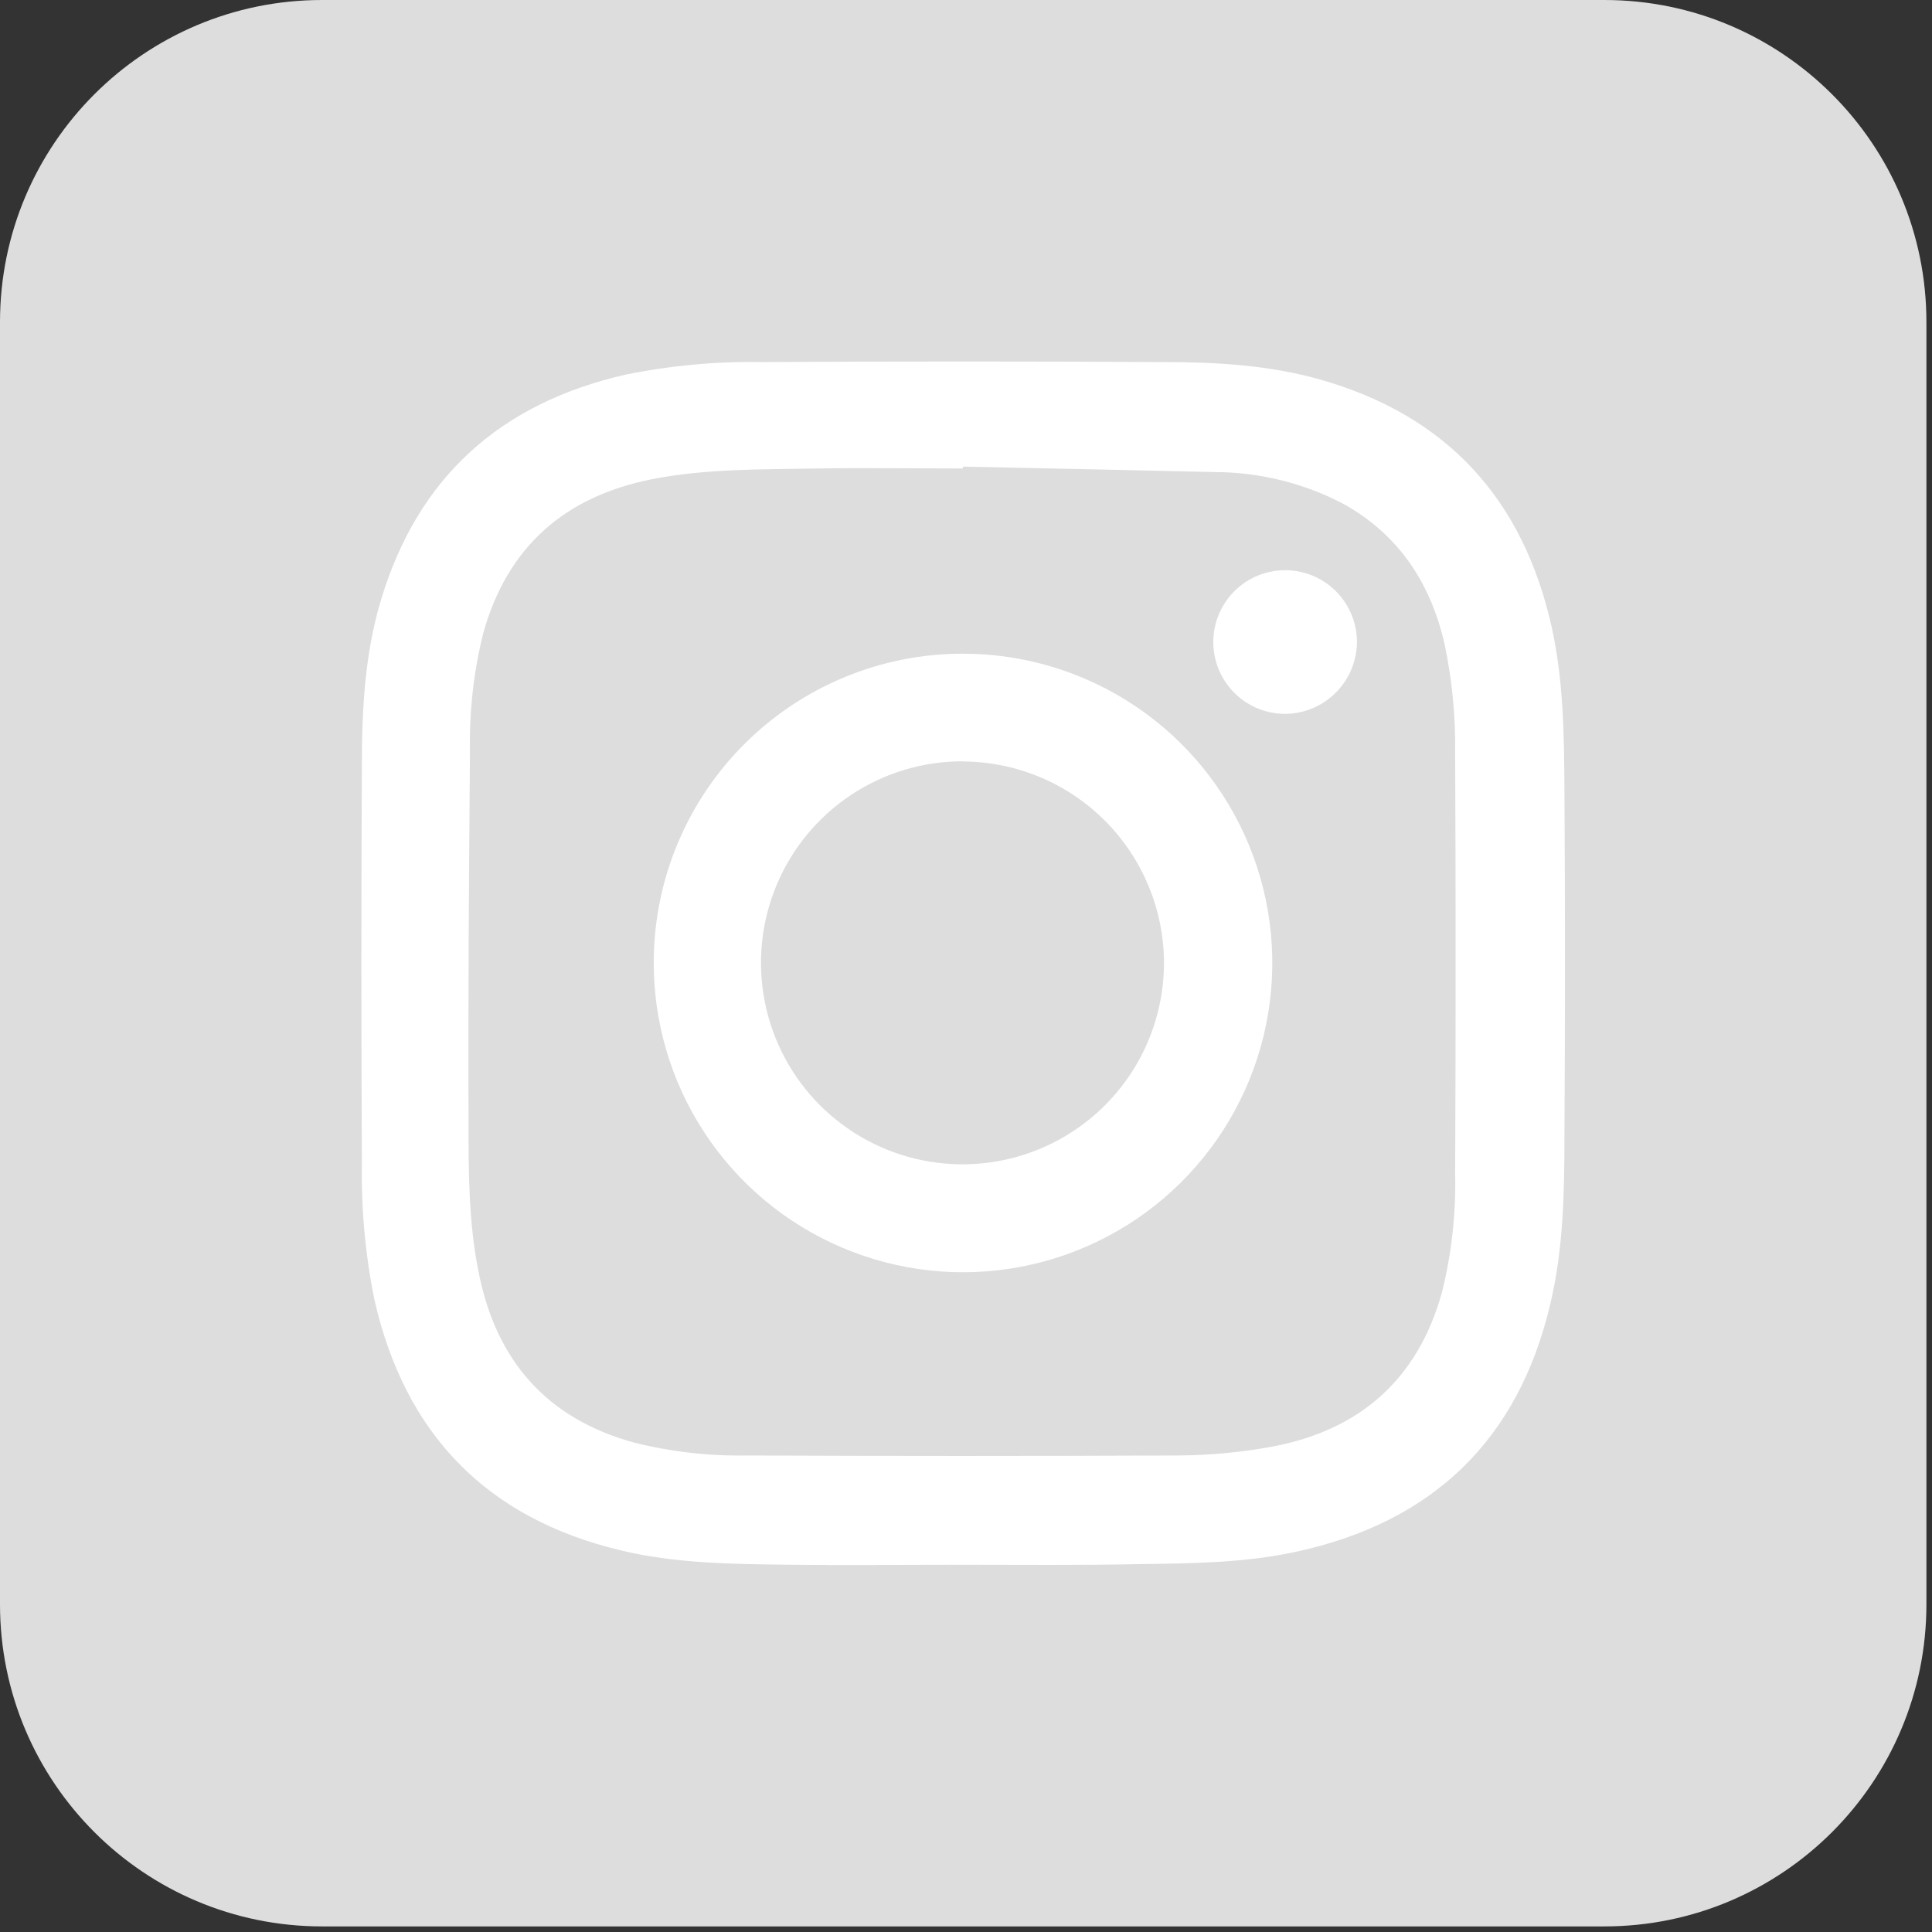
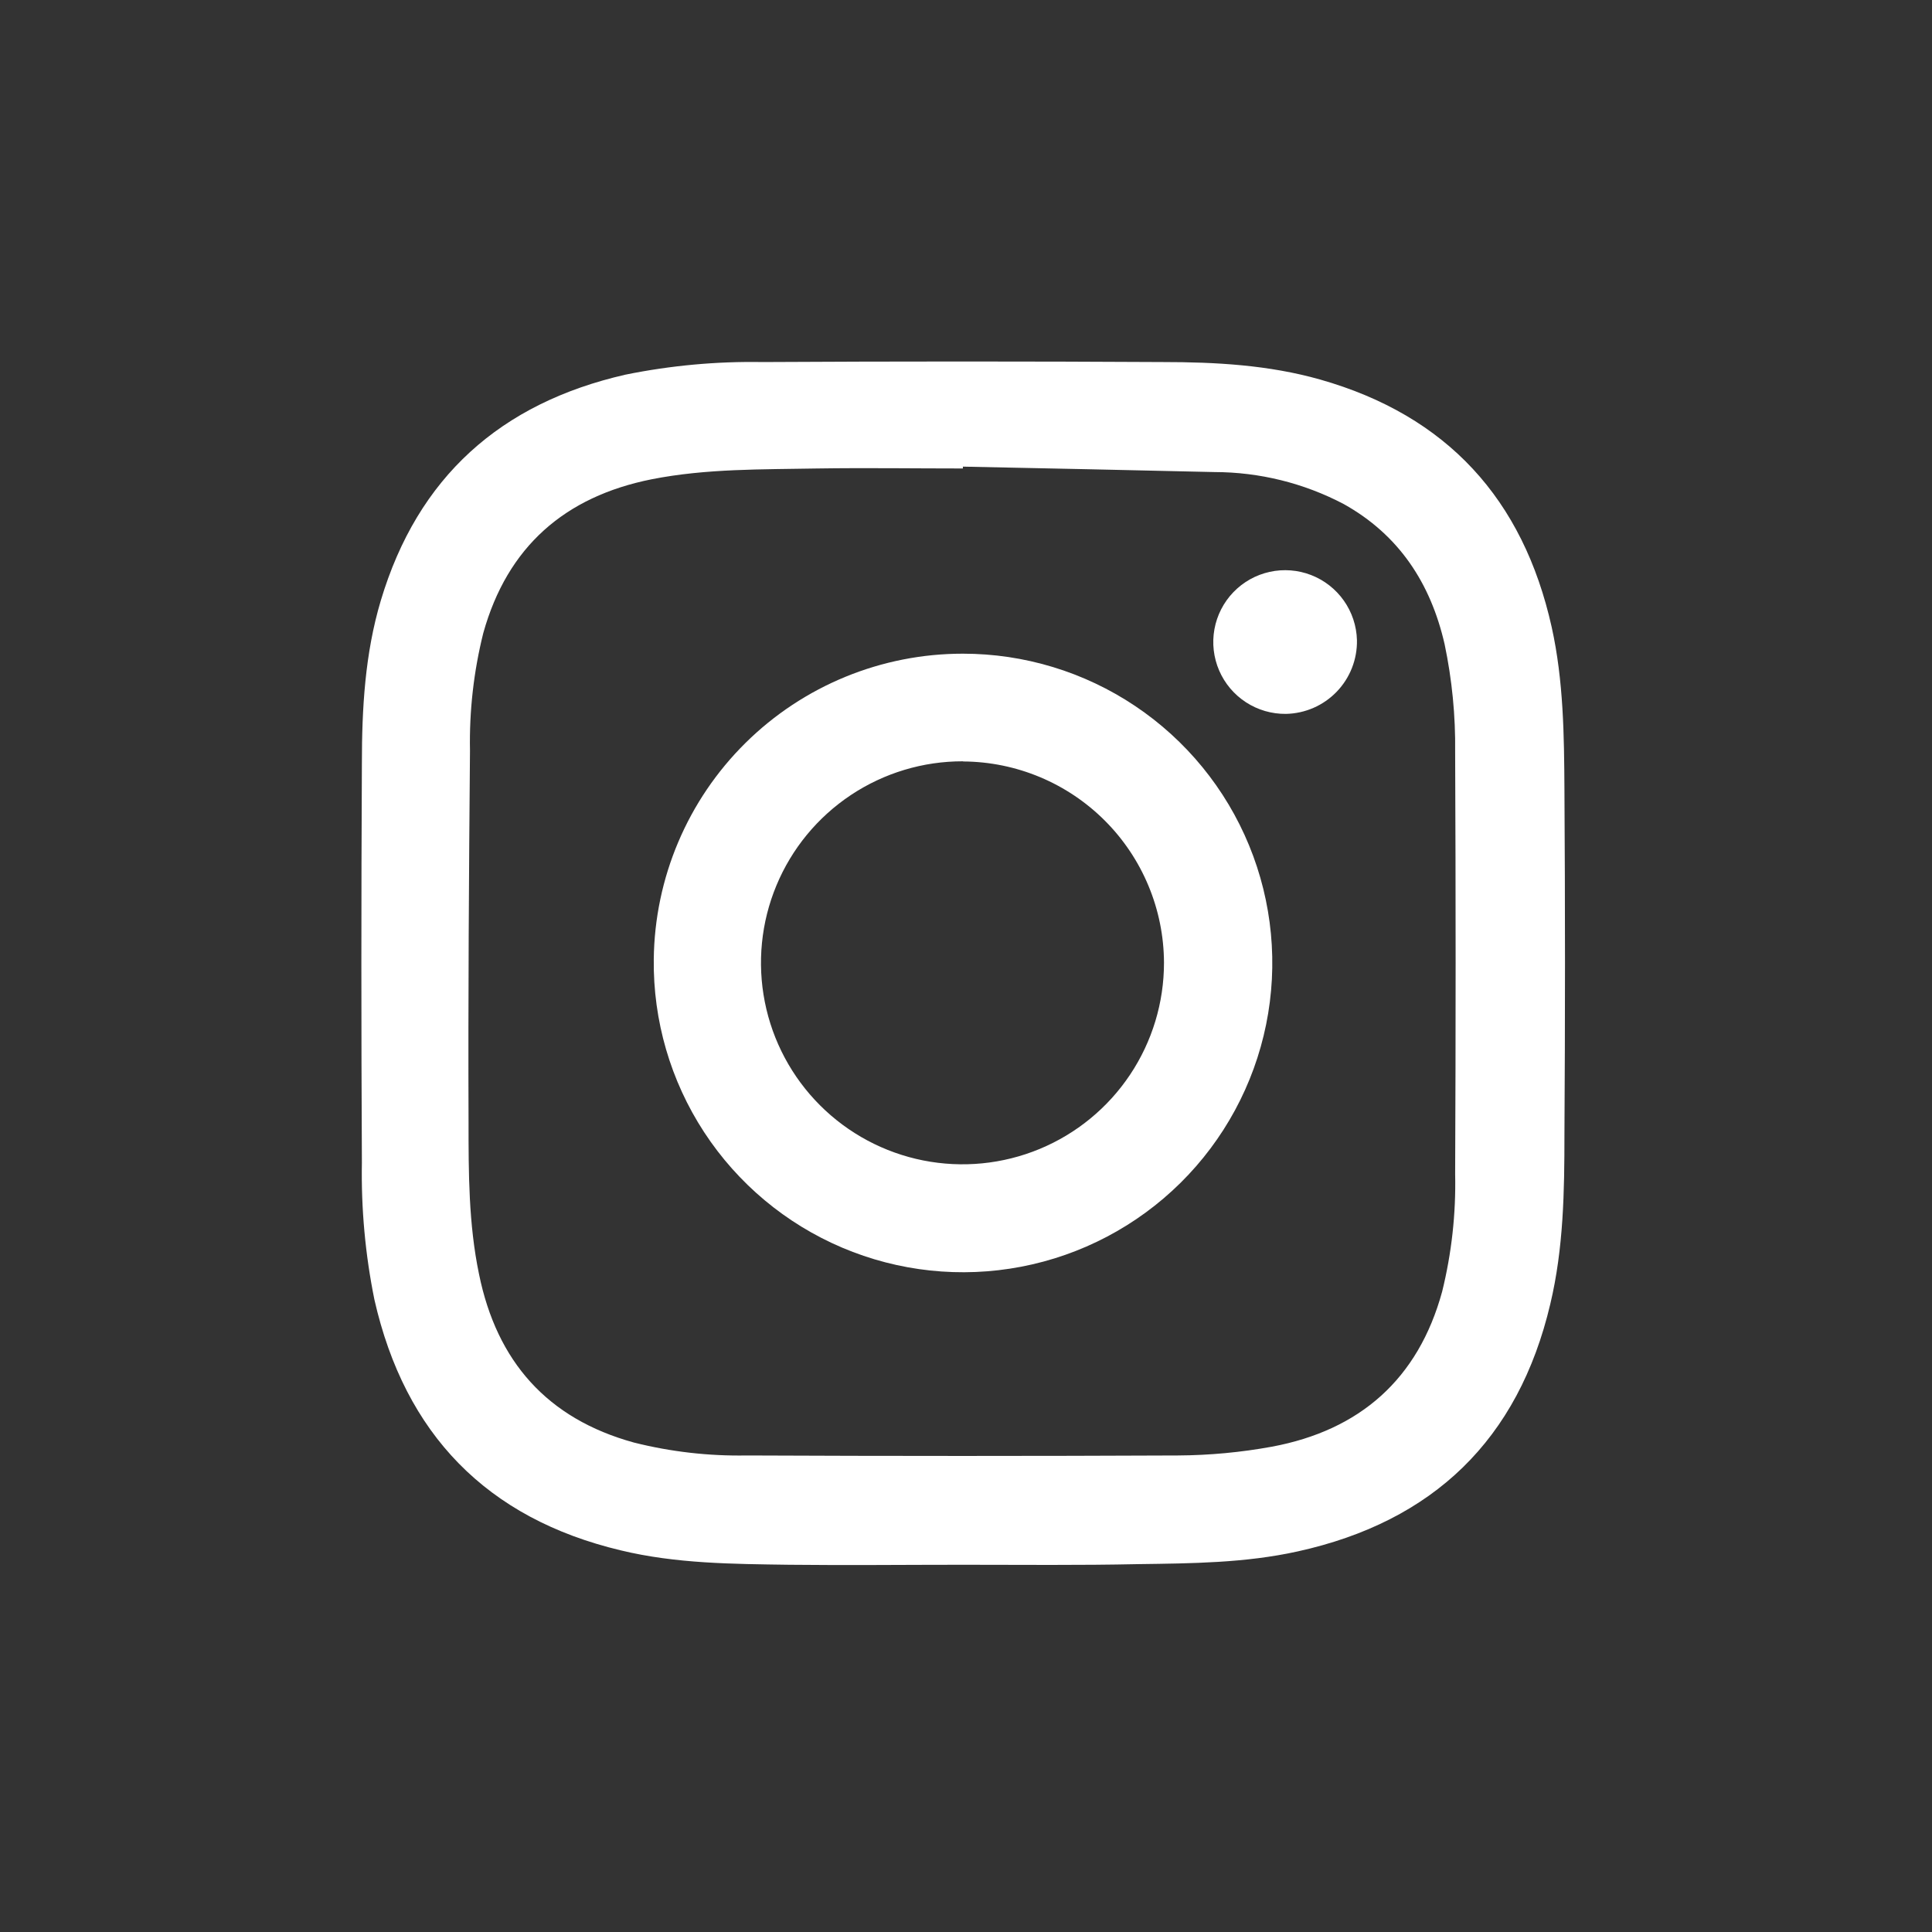
<svg xmlns="http://www.w3.org/2000/svg" width="242" height="242" viewBox="0 0 242 242" fill="none">
  <rect x="0" y="0" width="242" height="242" fill="#333333" stroke="none" />
  <g clip-path="url(#clip0_17_66)">
-     <path d="M200.96 0H40.34C18.061 0 0 18.061 0 40.34V200.96C0 223.239 18.061 241.3 40.34 241.3H200.96C223.239 241.3 241.3 223.239 241.3 200.96V40.34C241.3 18.061 223.239 0 200.96 0Z" fill="#DDDDDD" />
    <path d="M120.61 196C113.35 196 106.09 196.08 98.84 196C91.78 195.9 84.69 195.87 77.77 194.2C60.96 190.2 50.72 179.62 46.9 162.8C45.754 157.151 45.227 151.393 45.33 145.63C45.243 128.963 45.243 112.297 45.33 95.63C45.33 88.76 45.71 81.88 47.7 75.22C52.33 59.75 62.7 50.5 78.34 46.93C83.989 45.781 89.746 45.251 95.51 45.35C112.177 45.257 128.88 45.257 145.62 45.35C152.25 45.35 158.9 45.71 165.36 47.54C181.27 52.06 190.79 62.54 194.36 78.54C195.85 85.26 195.92 92.11 195.96 98.94C196.053 113.34 196.053 127.74 195.96 142.14C195.96 149.24 195.85 156.36 194.19 163.33C190.19 180.33 179.52 190.59 162.54 194.33C155.98 195.78 149.28 195.83 142.6 195.92C135.28 196.08 127.94 196 120.61 196ZM120.61 58.45V58.68C114.54 58.68 108.47 58.59 102.41 58.68C95.47 58.81 88.49 58.68 81.64 60.03C70.75 62.2 63.56 68.48 60.54 79.28C59.337 84.092 58.775 89.041 58.87 94C58.74 109.52 58.63 125 58.69 140.54C58.69 146.9 58.69 153.3 60 159.59C62.22 170.51 68.53 177.7 79.4 180.69C84.021 181.852 88.776 182.396 93.54 182.31C111.54 182.39 129.54 182.39 147.54 182.31C151.491 182.289 155.433 181.921 159.32 181.21C170.32 179.16 177.64 172.76 180.64 161.79C181.83 156.973 182.378 152.02 182.27 147.06C182.35 129.44 182.35 111.817 182.27 94.19C182.325 89.655 181.882 85.128 180.95 80.69C179.2 73.05 175.23 66.99 168.3 63.13C163.312 60.51 157.764 59.138 152.13 59.13C141.69 58.88 131.17 58.67 120.65 58.45H120.61Z" fill="white" />
    <path d="M120.61 81.88C128.292 81.877 135.802 84.157 142.185 88.432C148.568 92.707 153.536 98.784 156.457 105.889C159.378 112.994 160.121 120.808 158.591 128.336C157.061 135.865 153.327 142.768 147.864 148.169C142.4 153.571 135.455 157.225 127.909 158.669C120.364 160.114 112.559 159.282 105.488 156.279C98.416 153.277 92.397 148.24 88.195 141.809C83.993 135.377 81.799 127.842 81.89 120.16C82.001 109.966 86.129 100.227 93.379 93.059C100.629 85.891 110.415 81.874 120.61 81.88V81.88ZM120.61 95.36C115.615 95.35 110.729 96.823 106.572 99.591C102.414 102.359 99.171 106.299 97.254 110.911C95.336 115.523 94.83 120.601 95.8 125.501C96.77 130.401 99.172 134.903 102.702 138.437C106.232 141.971 110.731 144.378 115.63 145.354C120.528 146.329 125.607 145.83 130.221 143.918C134.836 142.006 138.779 138.768 141.552 134.613C144.326 130.459 145.804 125.575 145.8 120.58C145.774 113.913 143.117 107.526 138.408 102.808C133.698 98.089 127.317 95.419 120.65 95.38L120.61 95.36Z" fill="white" />
    <path d="M161.07 89.42C159.296 89.439 157.556 88.934 156.069 87.967C154.581 87 153.413 85.616 152.71 83.987C152.007 82.358 151.801 80.558 152.118 78.813C152.435 77.067 153.26 75.455 154.491 74.177C155.722 72.899 157.302 72.014 159.035 71.632C160.767 71.25 162.574 71.388 164.227 72.029C165.881 72.671 167.309 73.787 168.33 75.237C169.352 76.687 169.923 78.407 169.97 80.18C169.993 81.371 169.78 82.555 169.345 83.664C168.91 84.773 168.261 85.786 167.434 86.644C166.608 87.502 165.62 88.189 164.528 88.665C163.436 89.141 162.261 89.398 161.07 89.42V89.42Z" fill="white" />
  </g>
  <defs>
    <clipPath id="clip0_17_66">
      <rect width="241.3" height="241.3" fill="white" />
    </clipPath>
  </defs>
</svg>